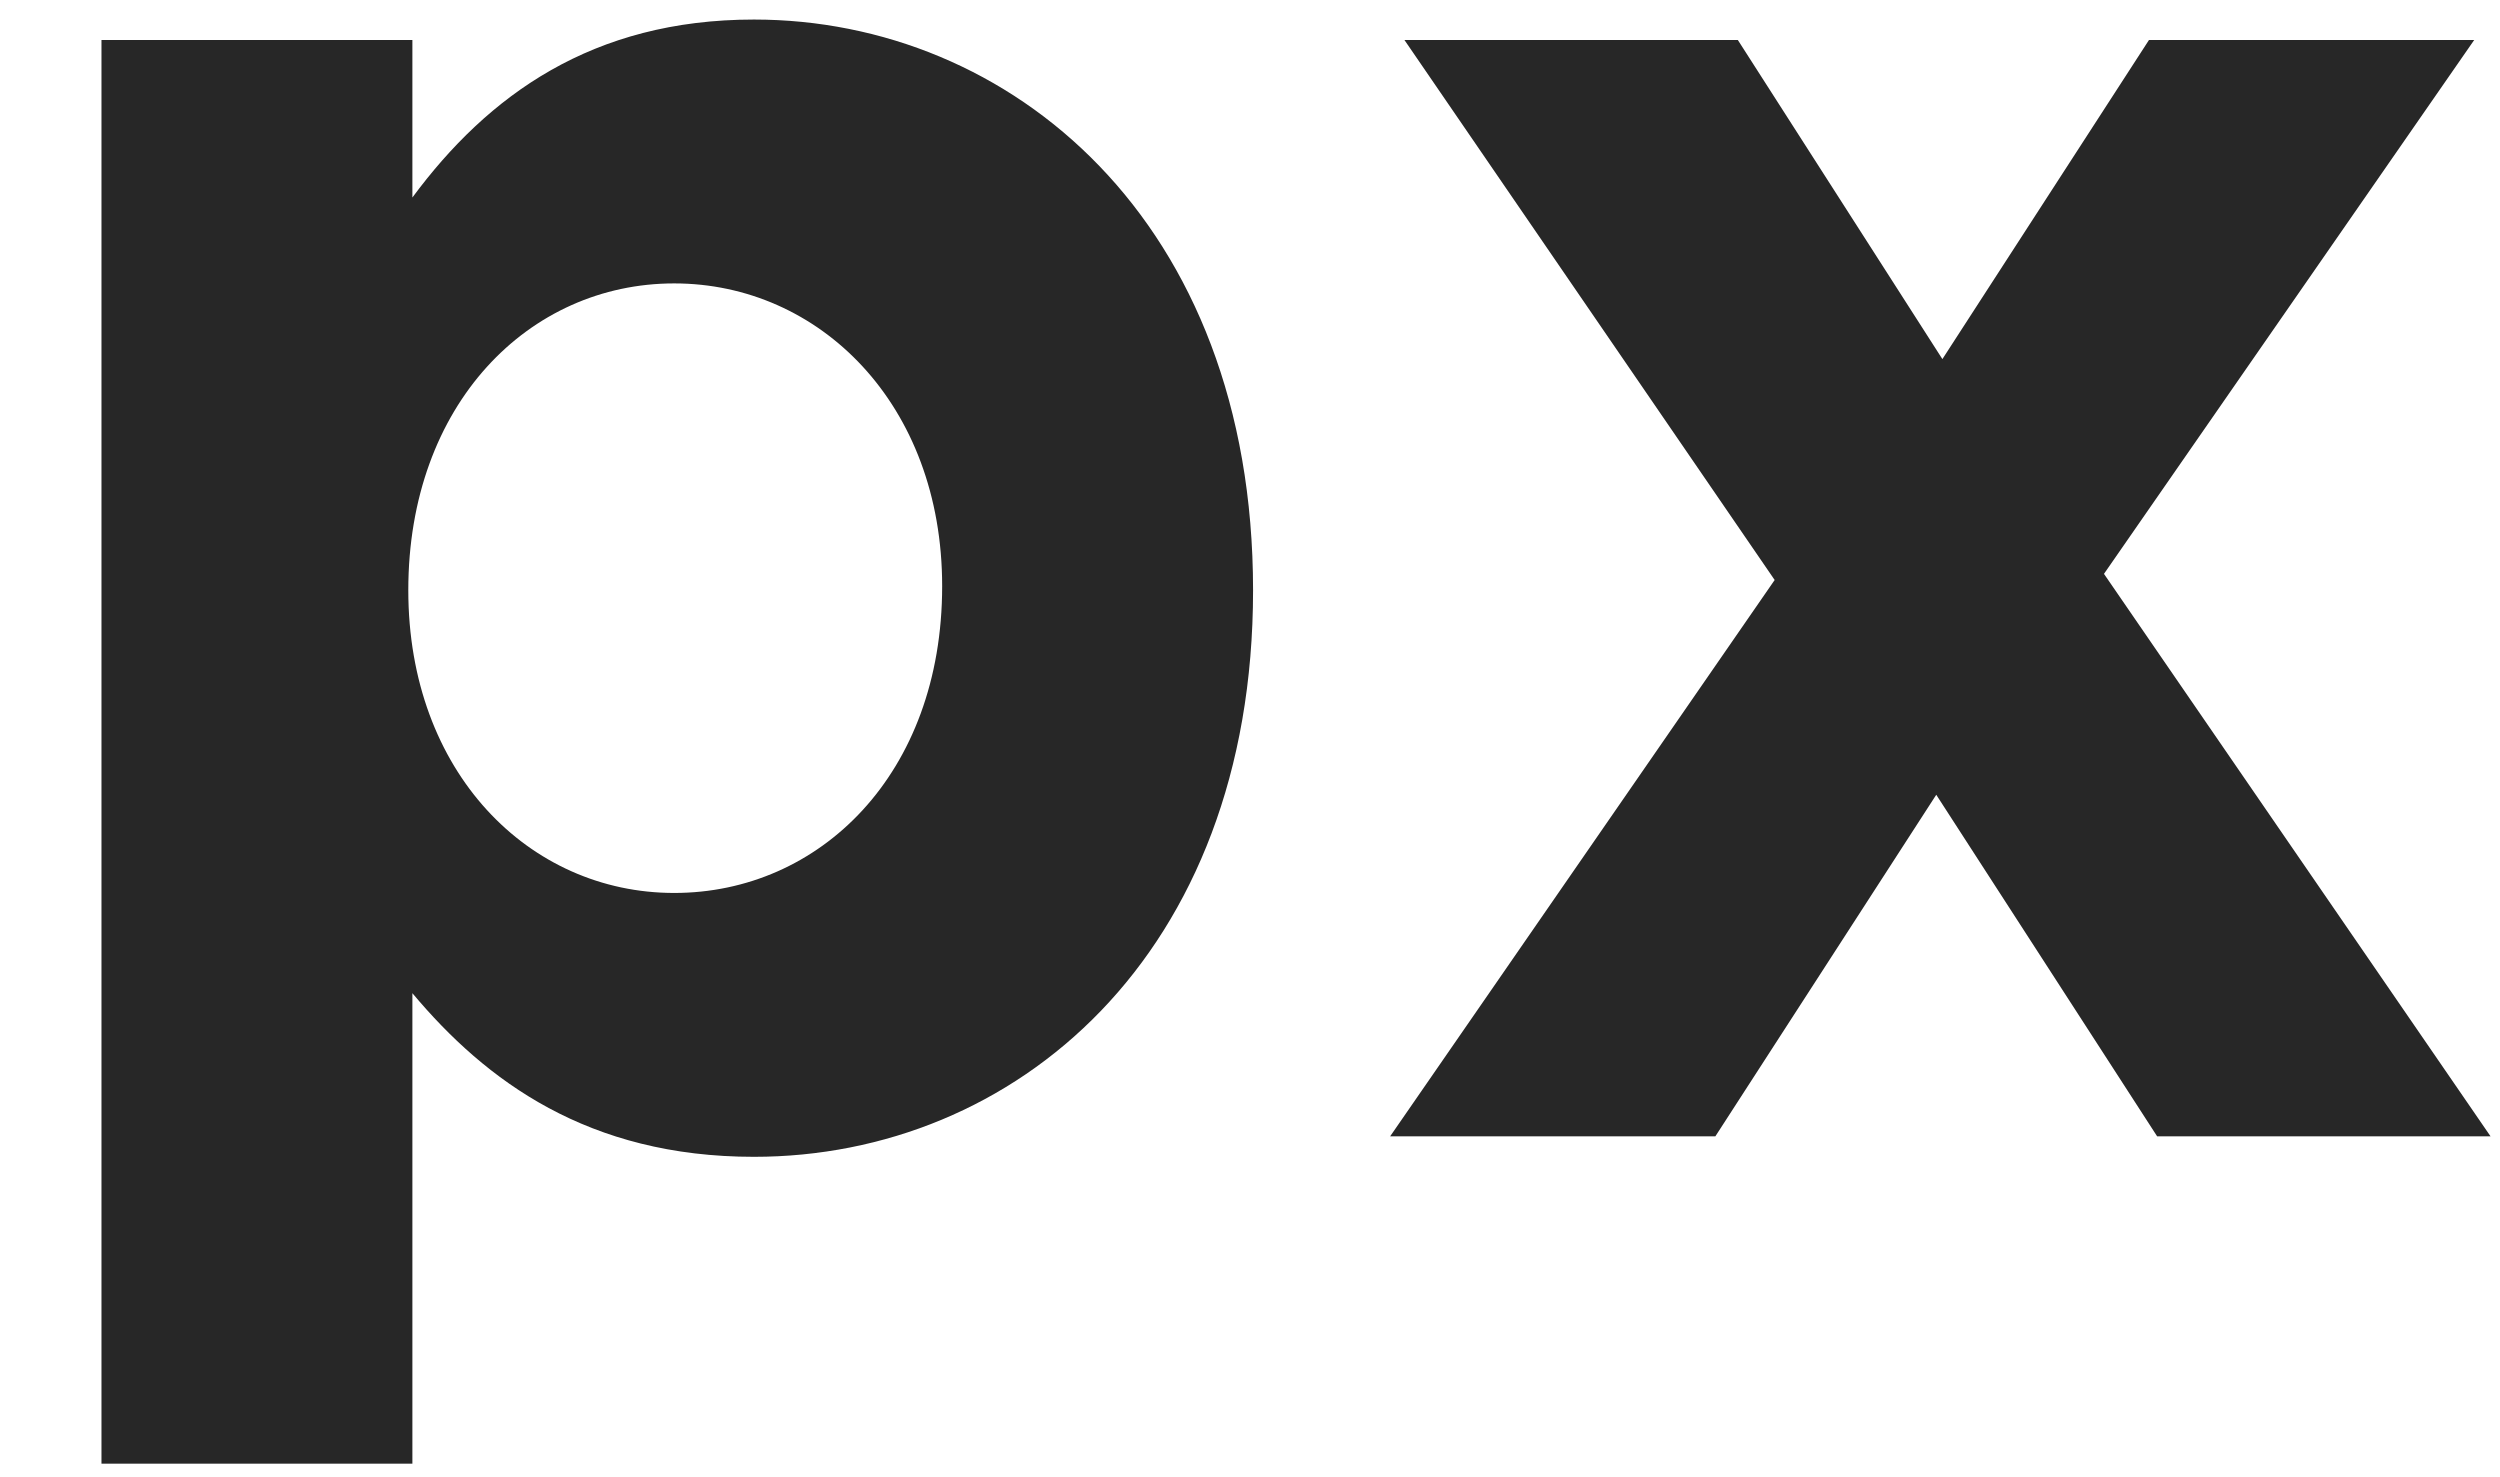
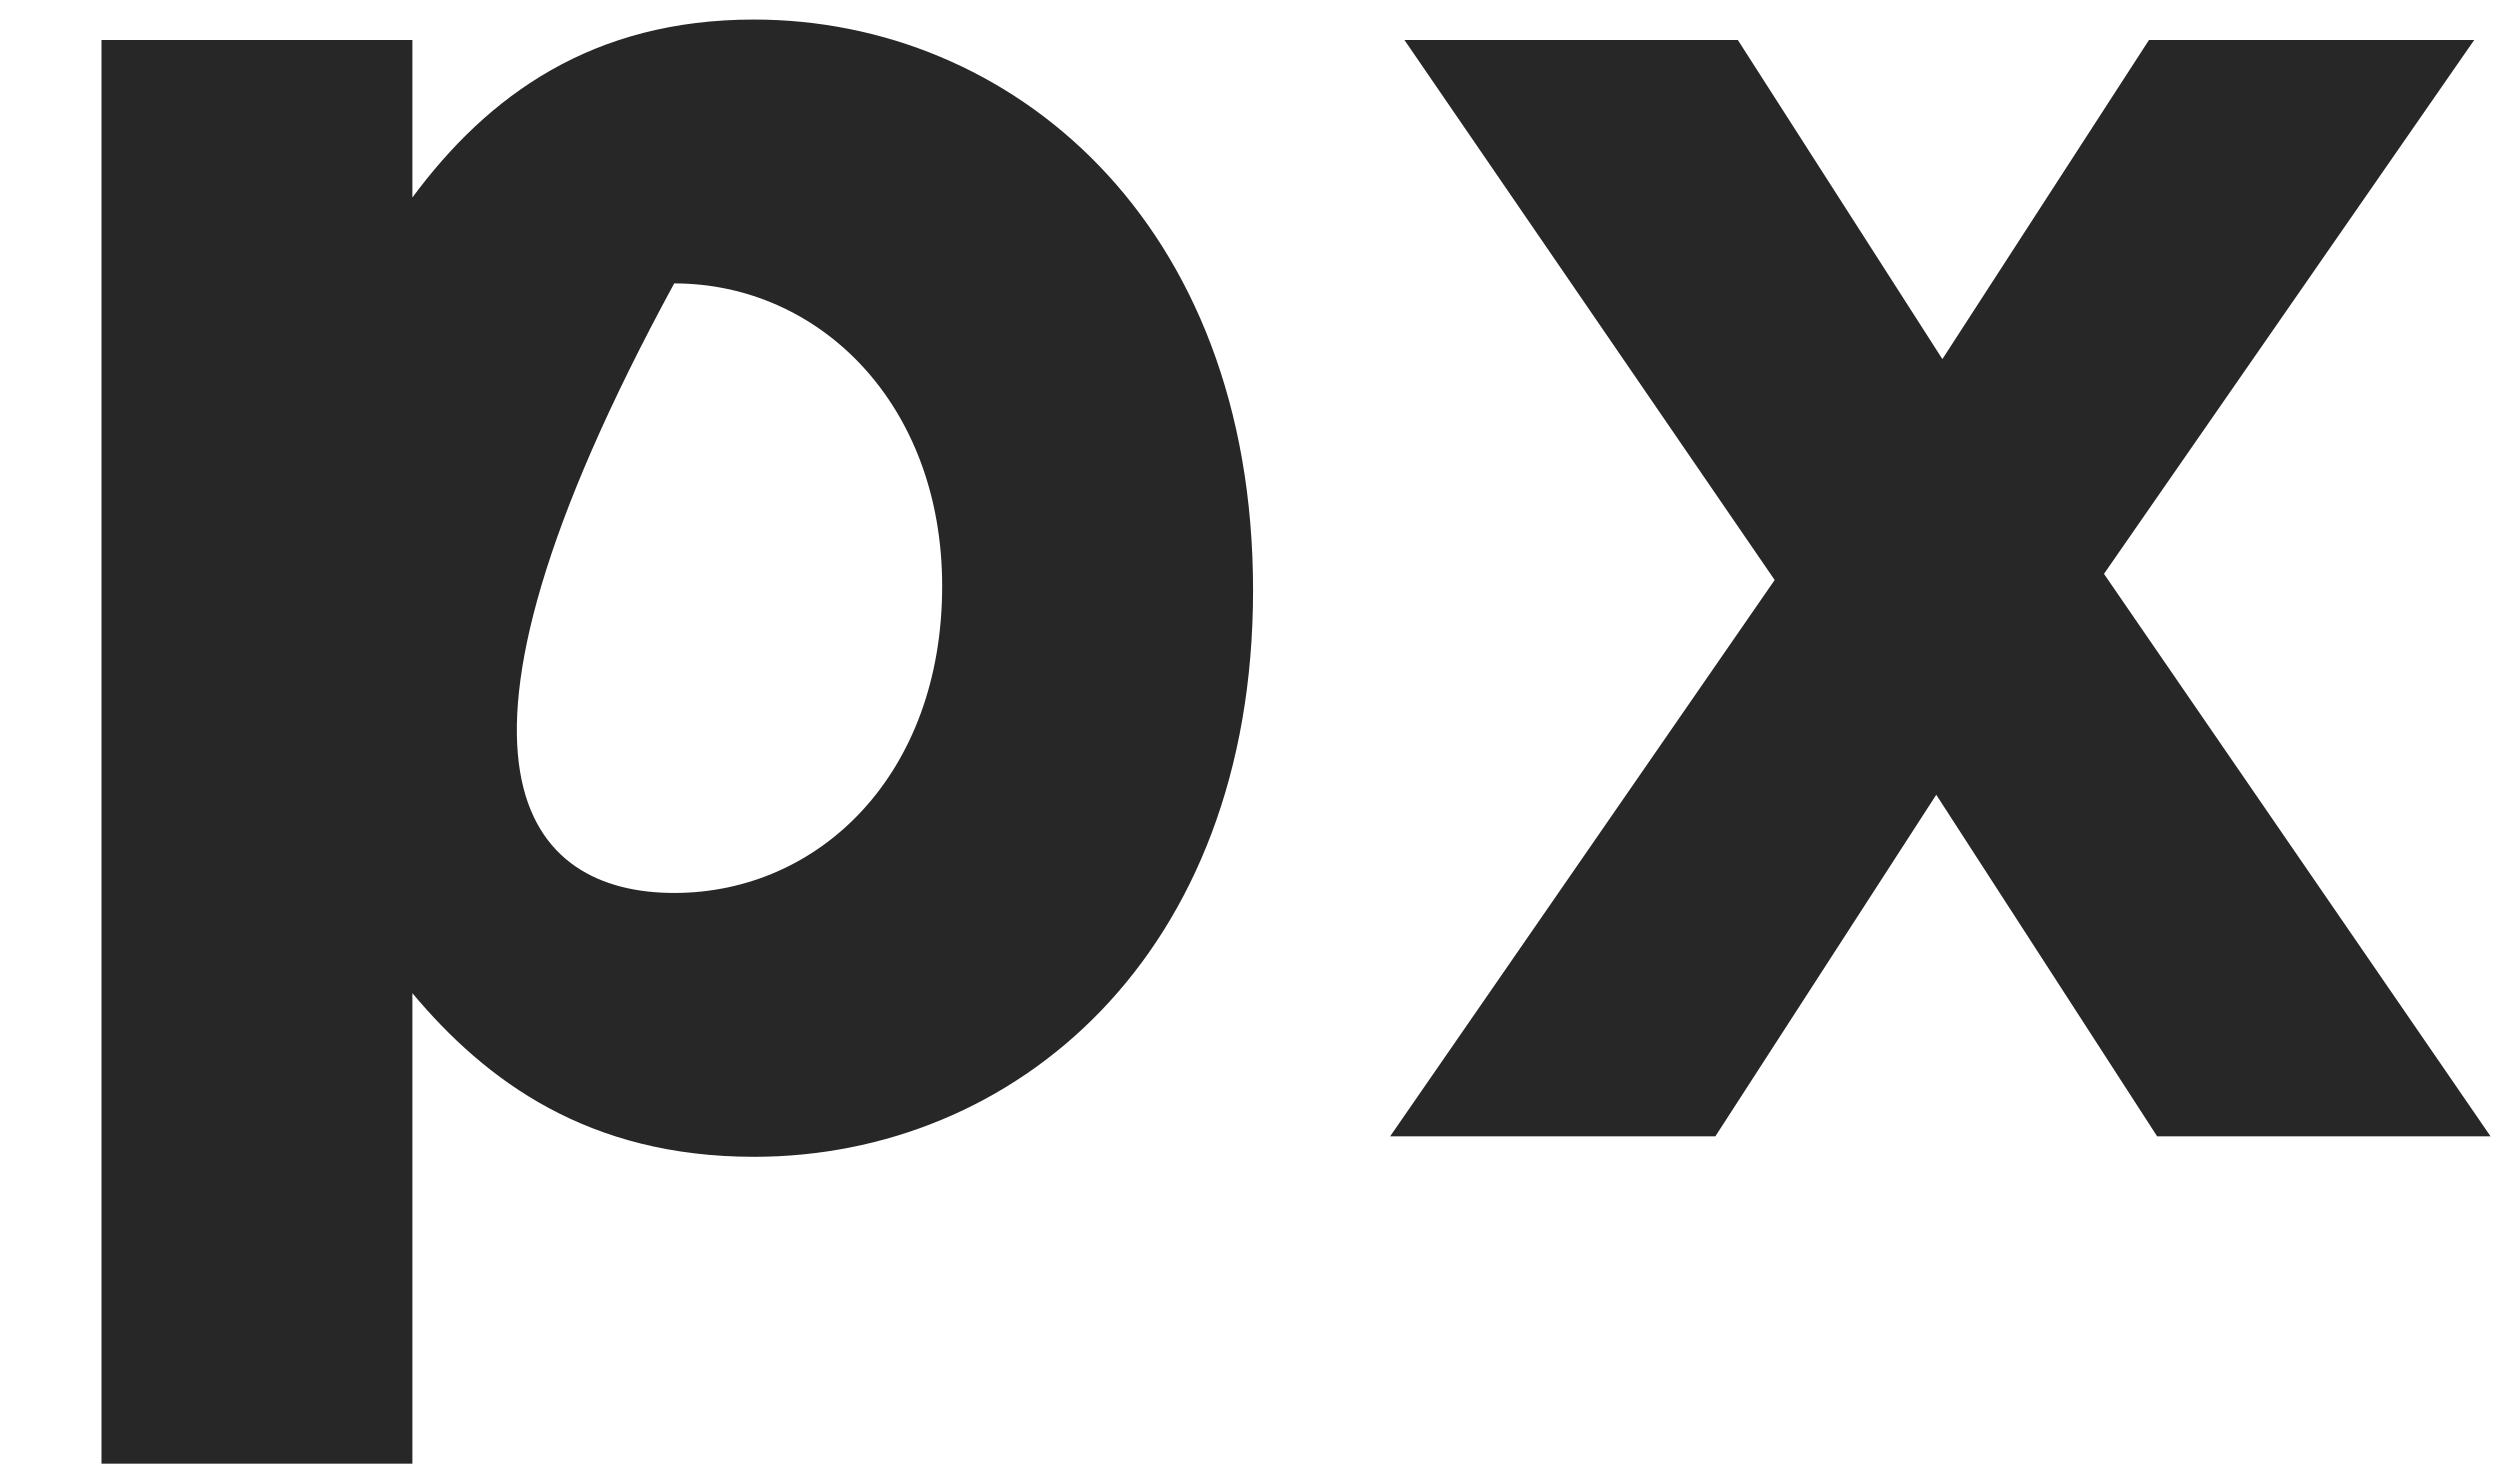
<svg xmlns="http://www.w3.org/2000/svg" width="22px" height="13px" viewBox="0 0 22 13" version="1.1">
  <title>px</title>
  <desc>Created with Sketch.</desc>
  <g id="Page-1" stroke="none" stroke-width="1" fill="none" fill-rule="evenodd">
    <g id="Frame-6" transform="translate(-468, -356)" fill="#272727">
      <g id="Group" transform="translate(450, 353)">
-         <path d="M18.893,15.88 L18.893,3.352 L21.629,3.352 L21.629,4.738 C22.295,3.838 23.213,3.172 24.635,3.172 C26.885,3.172 29.027,4.936 29.027,8.194 C29.027,11.416 26.921,13.18 24.635,13.18 C23.177,13.18 22.277,12.514 21.629,11.74 L21.629,15.88 L18.893,15.88 Z M23.933,10.858 C25.211,10.858 26.291,9.814 26.291,8.158 C26.291,6.556 25.211,5.494 23.933,5.494 C22.655,5.494 21.593,6.556 21.593,8.194 C21.593,9.796 22.655,10.858 23.933,10.858 Z M30.233,13 L33.617,8.104 L30.359,3.352 L33.293,3.352 L35.093,6.16 L36.911,3.352 L39.773,3.352 L36.515,8.05 L39.917,13 L36.983,13 L35.039,9.994 L33.095,13 L30.233,13 Z" id="px" />
+         <path d="M18.893,15.88 L18.893,3.352 L21.629,3.352 L21.629,4.738 C22.295,3.838 23.213,3.172 24.635,3.172 C26.885,3.172 29.027,4.936 29.027,8.194 C29.027,11.416 26.921,13.18 24.635,13.18 C23.177,13.18 22.277,12.514 21.629,11.74 L21.629,15.88 L18.893,15.88 Z M23.933,10.858 C25.211,10.858 26.291,9.814 26.291,8.158 C26.291,6.556 25.211,5.494 23.933,5.494 C21.593,9.796 22.655,10.858 23.933,10.858 Z M30.233,13 L33.617,8.104 L30.359,3.352 L33.293,3.352 L35.093,6.16 L36.911,3.352 L39.773,3.352 L36.515,8.05 L39.917,13 L36.983,13 L35.039,9.994 L33.095,13 L30.233,13 Z" id="px" />
      </g>
    </g>
  </g>
</svg>